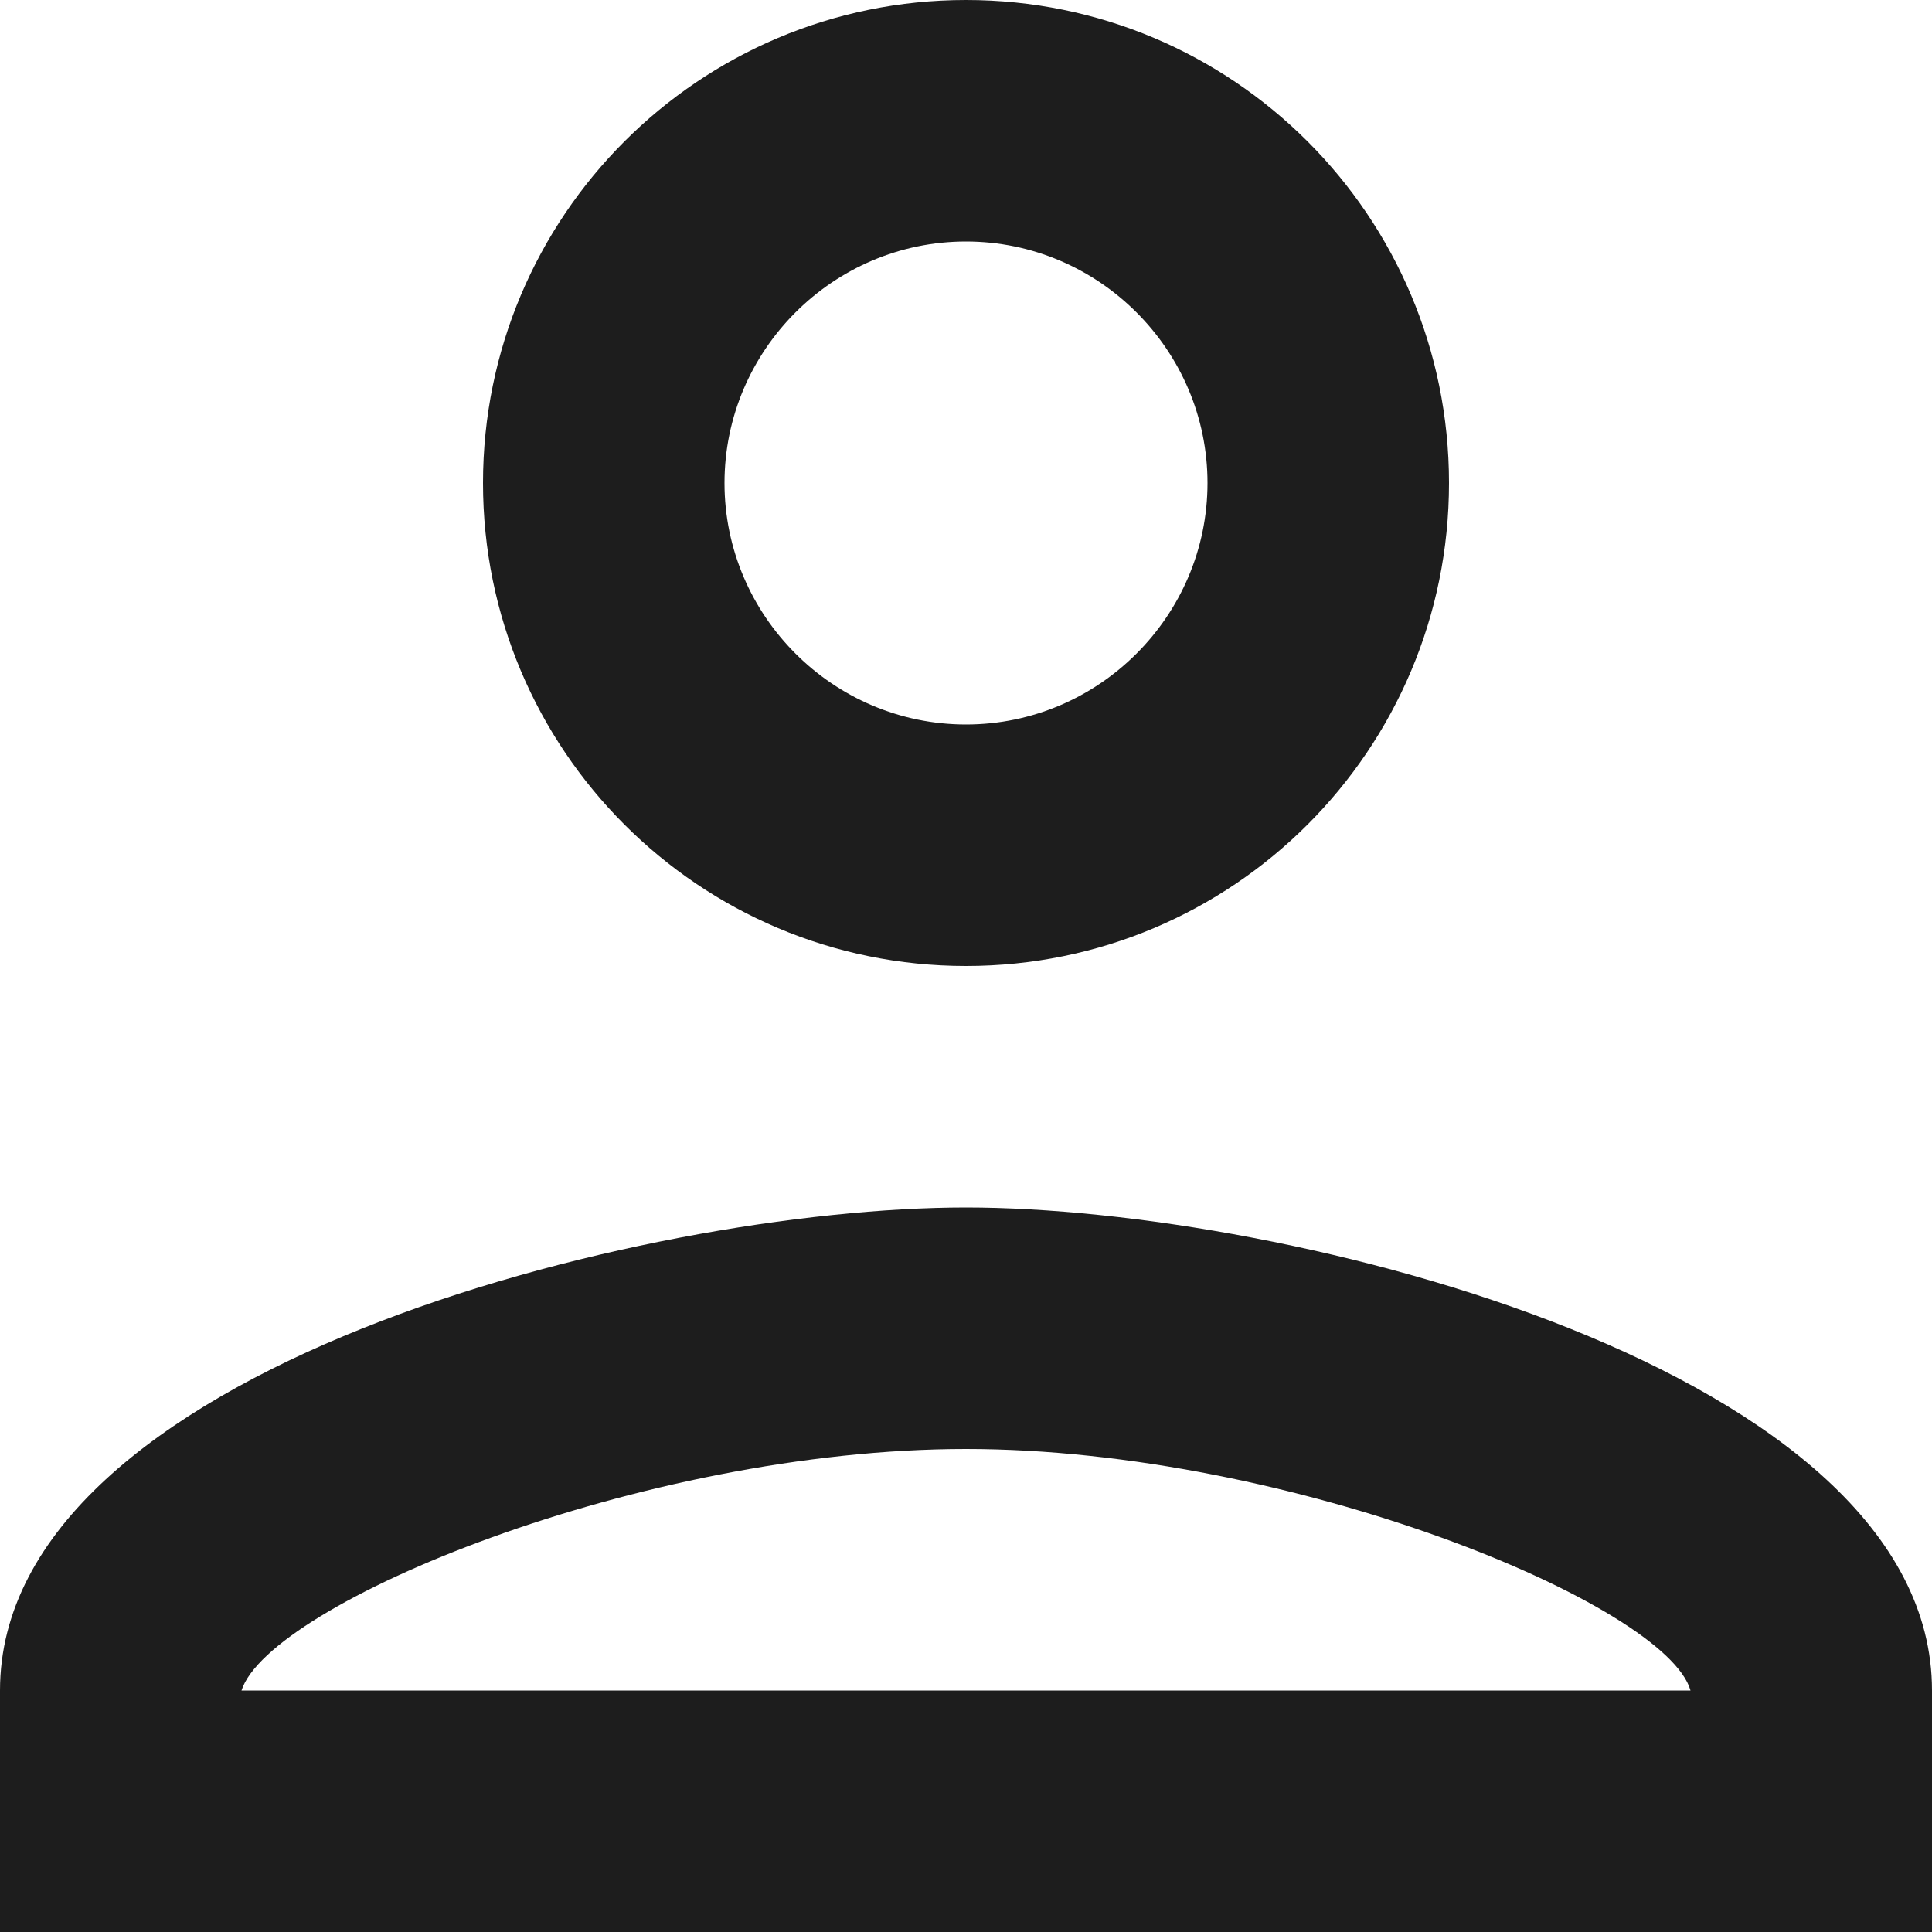
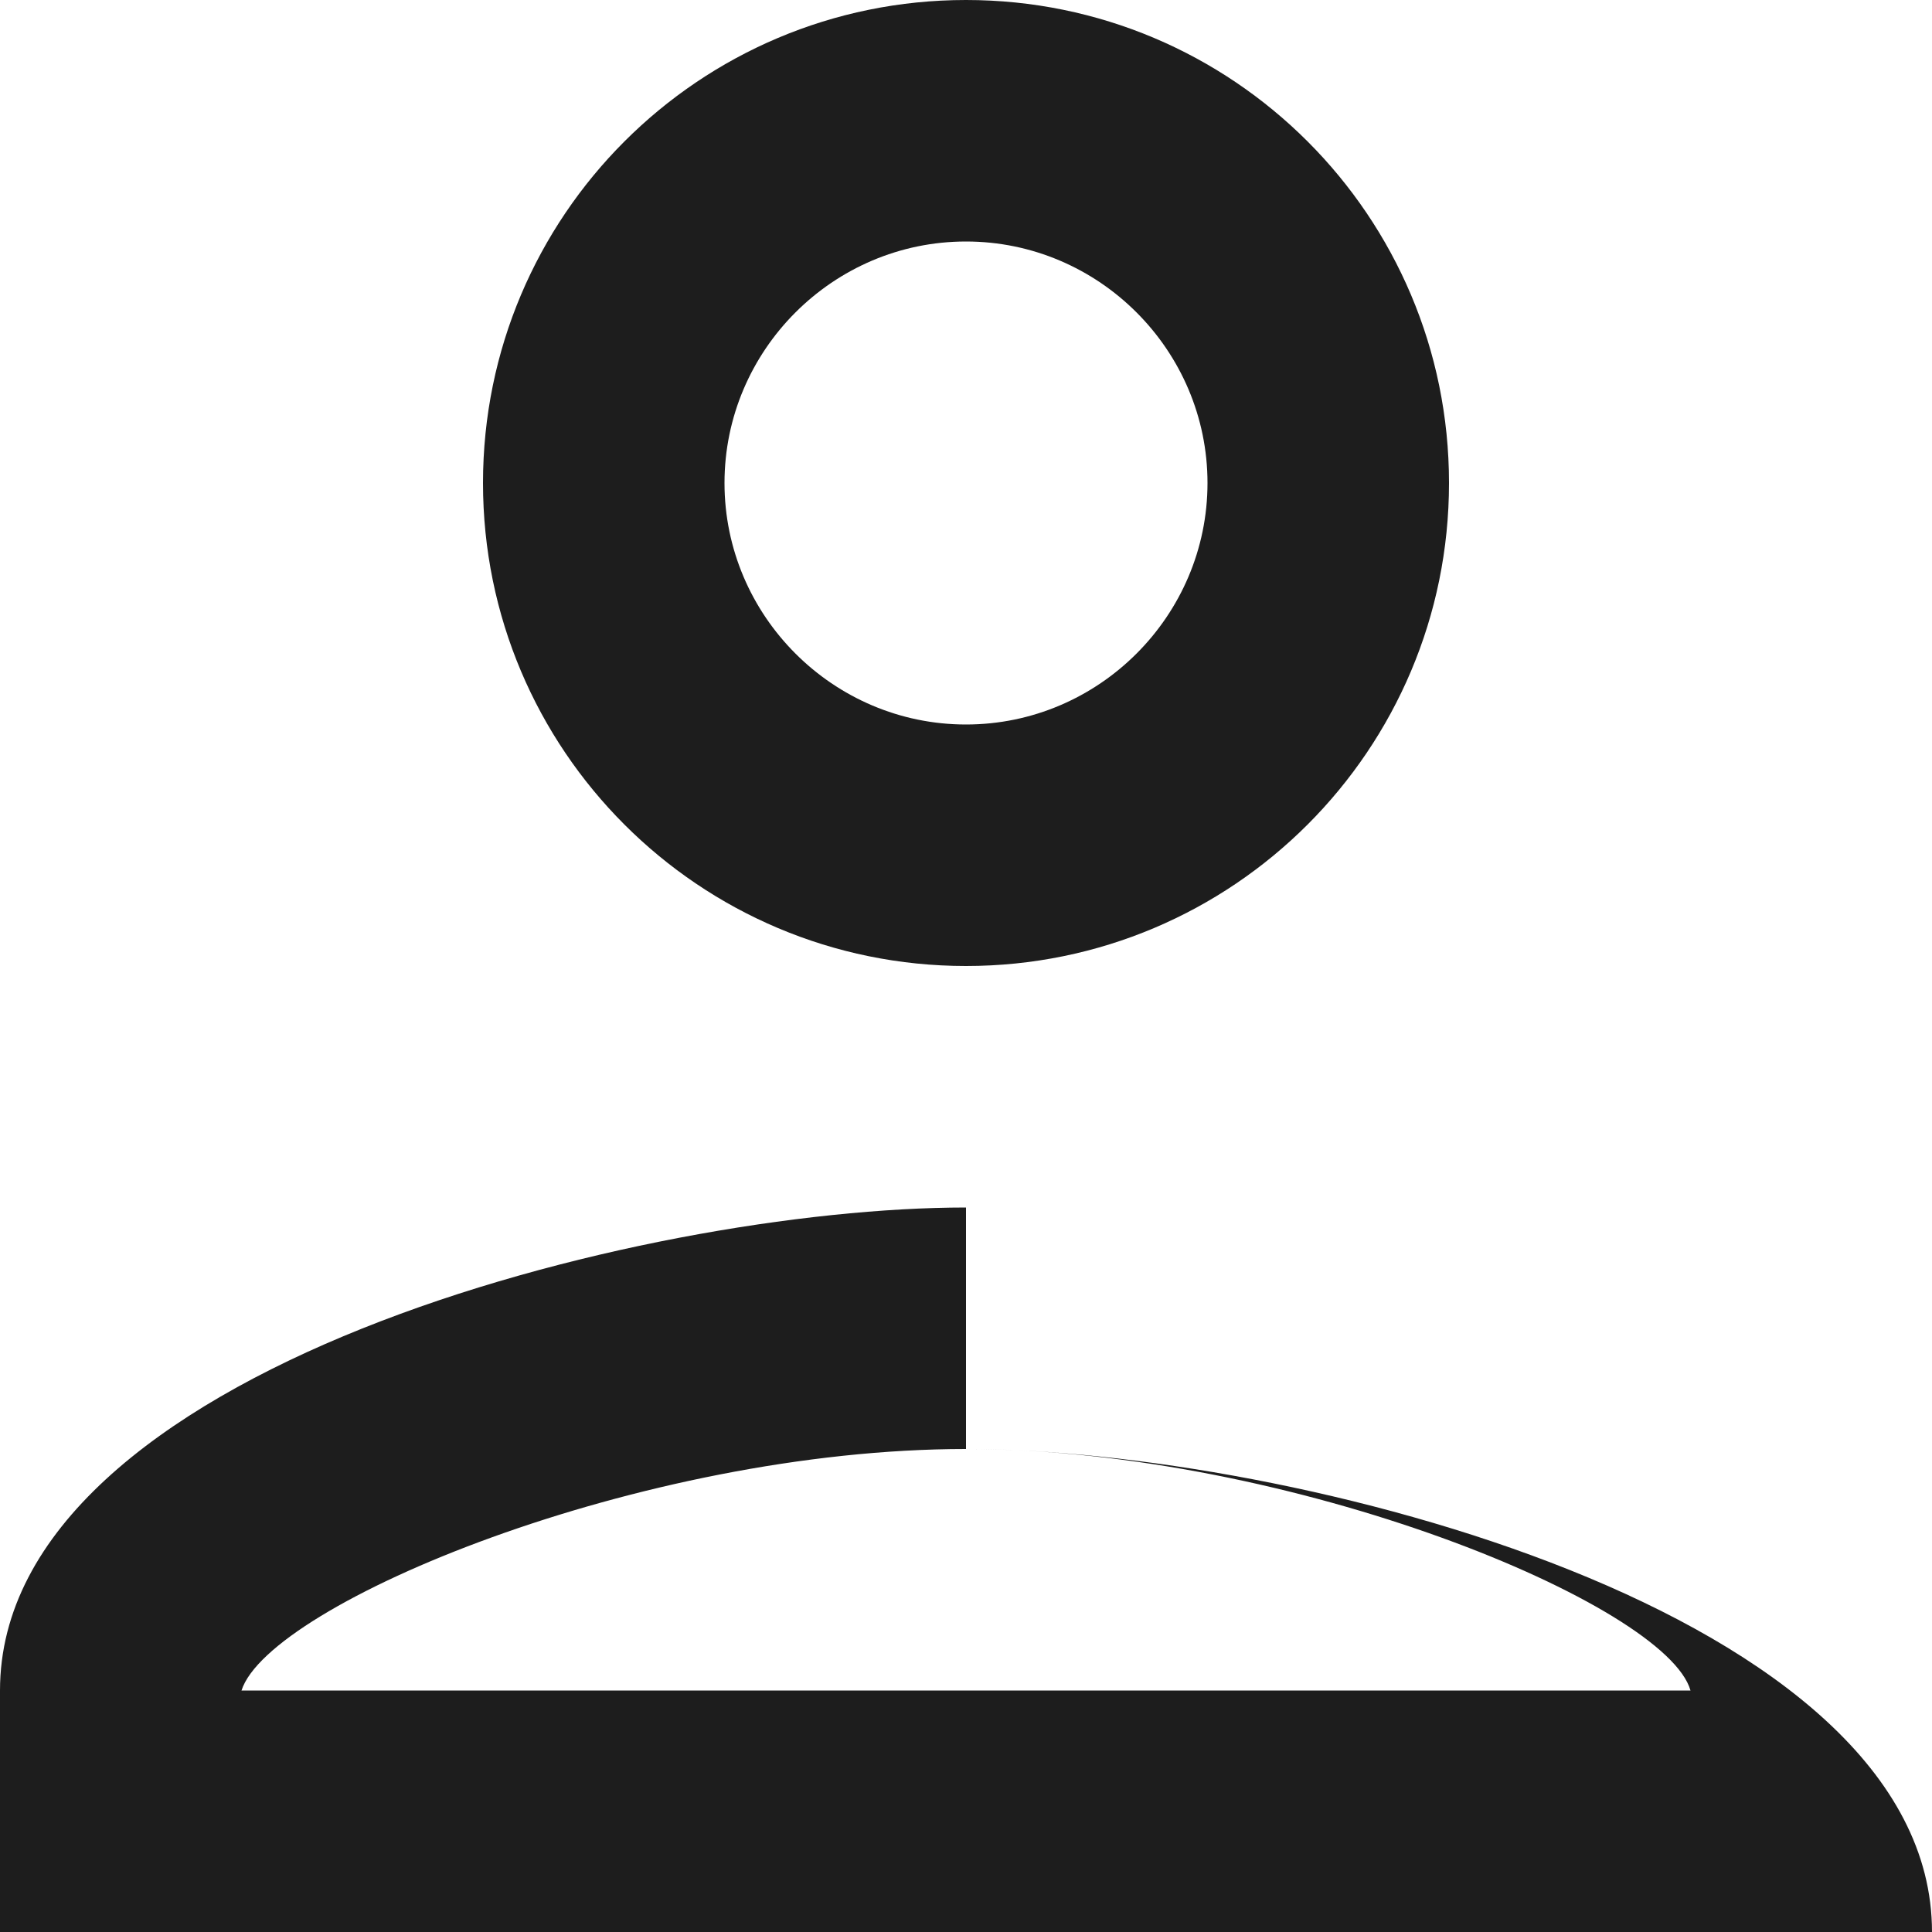
<svg xmlns="http://www.w3.org/2000/svg" height="16" viewBox="0 0 16 16" width="16">
  <g fill="none" fill-rule="evenodd" transform="translate(-4 -4)">
-     <path d="m0 0h24v24h-24z" />
-     <path d="m12 6c1.1 0 2 .9 2 2s-.9 2-2 2-2-.9-2-2 .9-2 2-2zm0 10c2.7 0 5.8 1.29 6 2h-12c.23-.72 3.31-2 6-2zm0-12c-2.21 0-4 1.79-4 4s1.79 4 4 4 4-1.79 4-4-1.79-4-4-4zm0 10c-2.67 0-8 1.34-8 4v2h16v-2c0-2.66-5.33-4-8-4z" fill="#1d1d1d" />
+     <path d="m12 6c1.1 0 2 .9 2 2s-.9 2-2 2-2-.9-2-2 .9-2 2-2zm0 10c2.7 0 5.8 1.29 6 2h-12c.23-.72 3.31-2 6-2zm0-12c-2.21 0-4 1.79-4 4s1.79 4 4 4 4-1.79 4-4-1.79-4-4-4zm0 10c-2.67 0-8 1.34-8 4v2h16c0-2.66-5.33-4-8-4z" fill="#1d1d1d" />
  </g>
</svg>